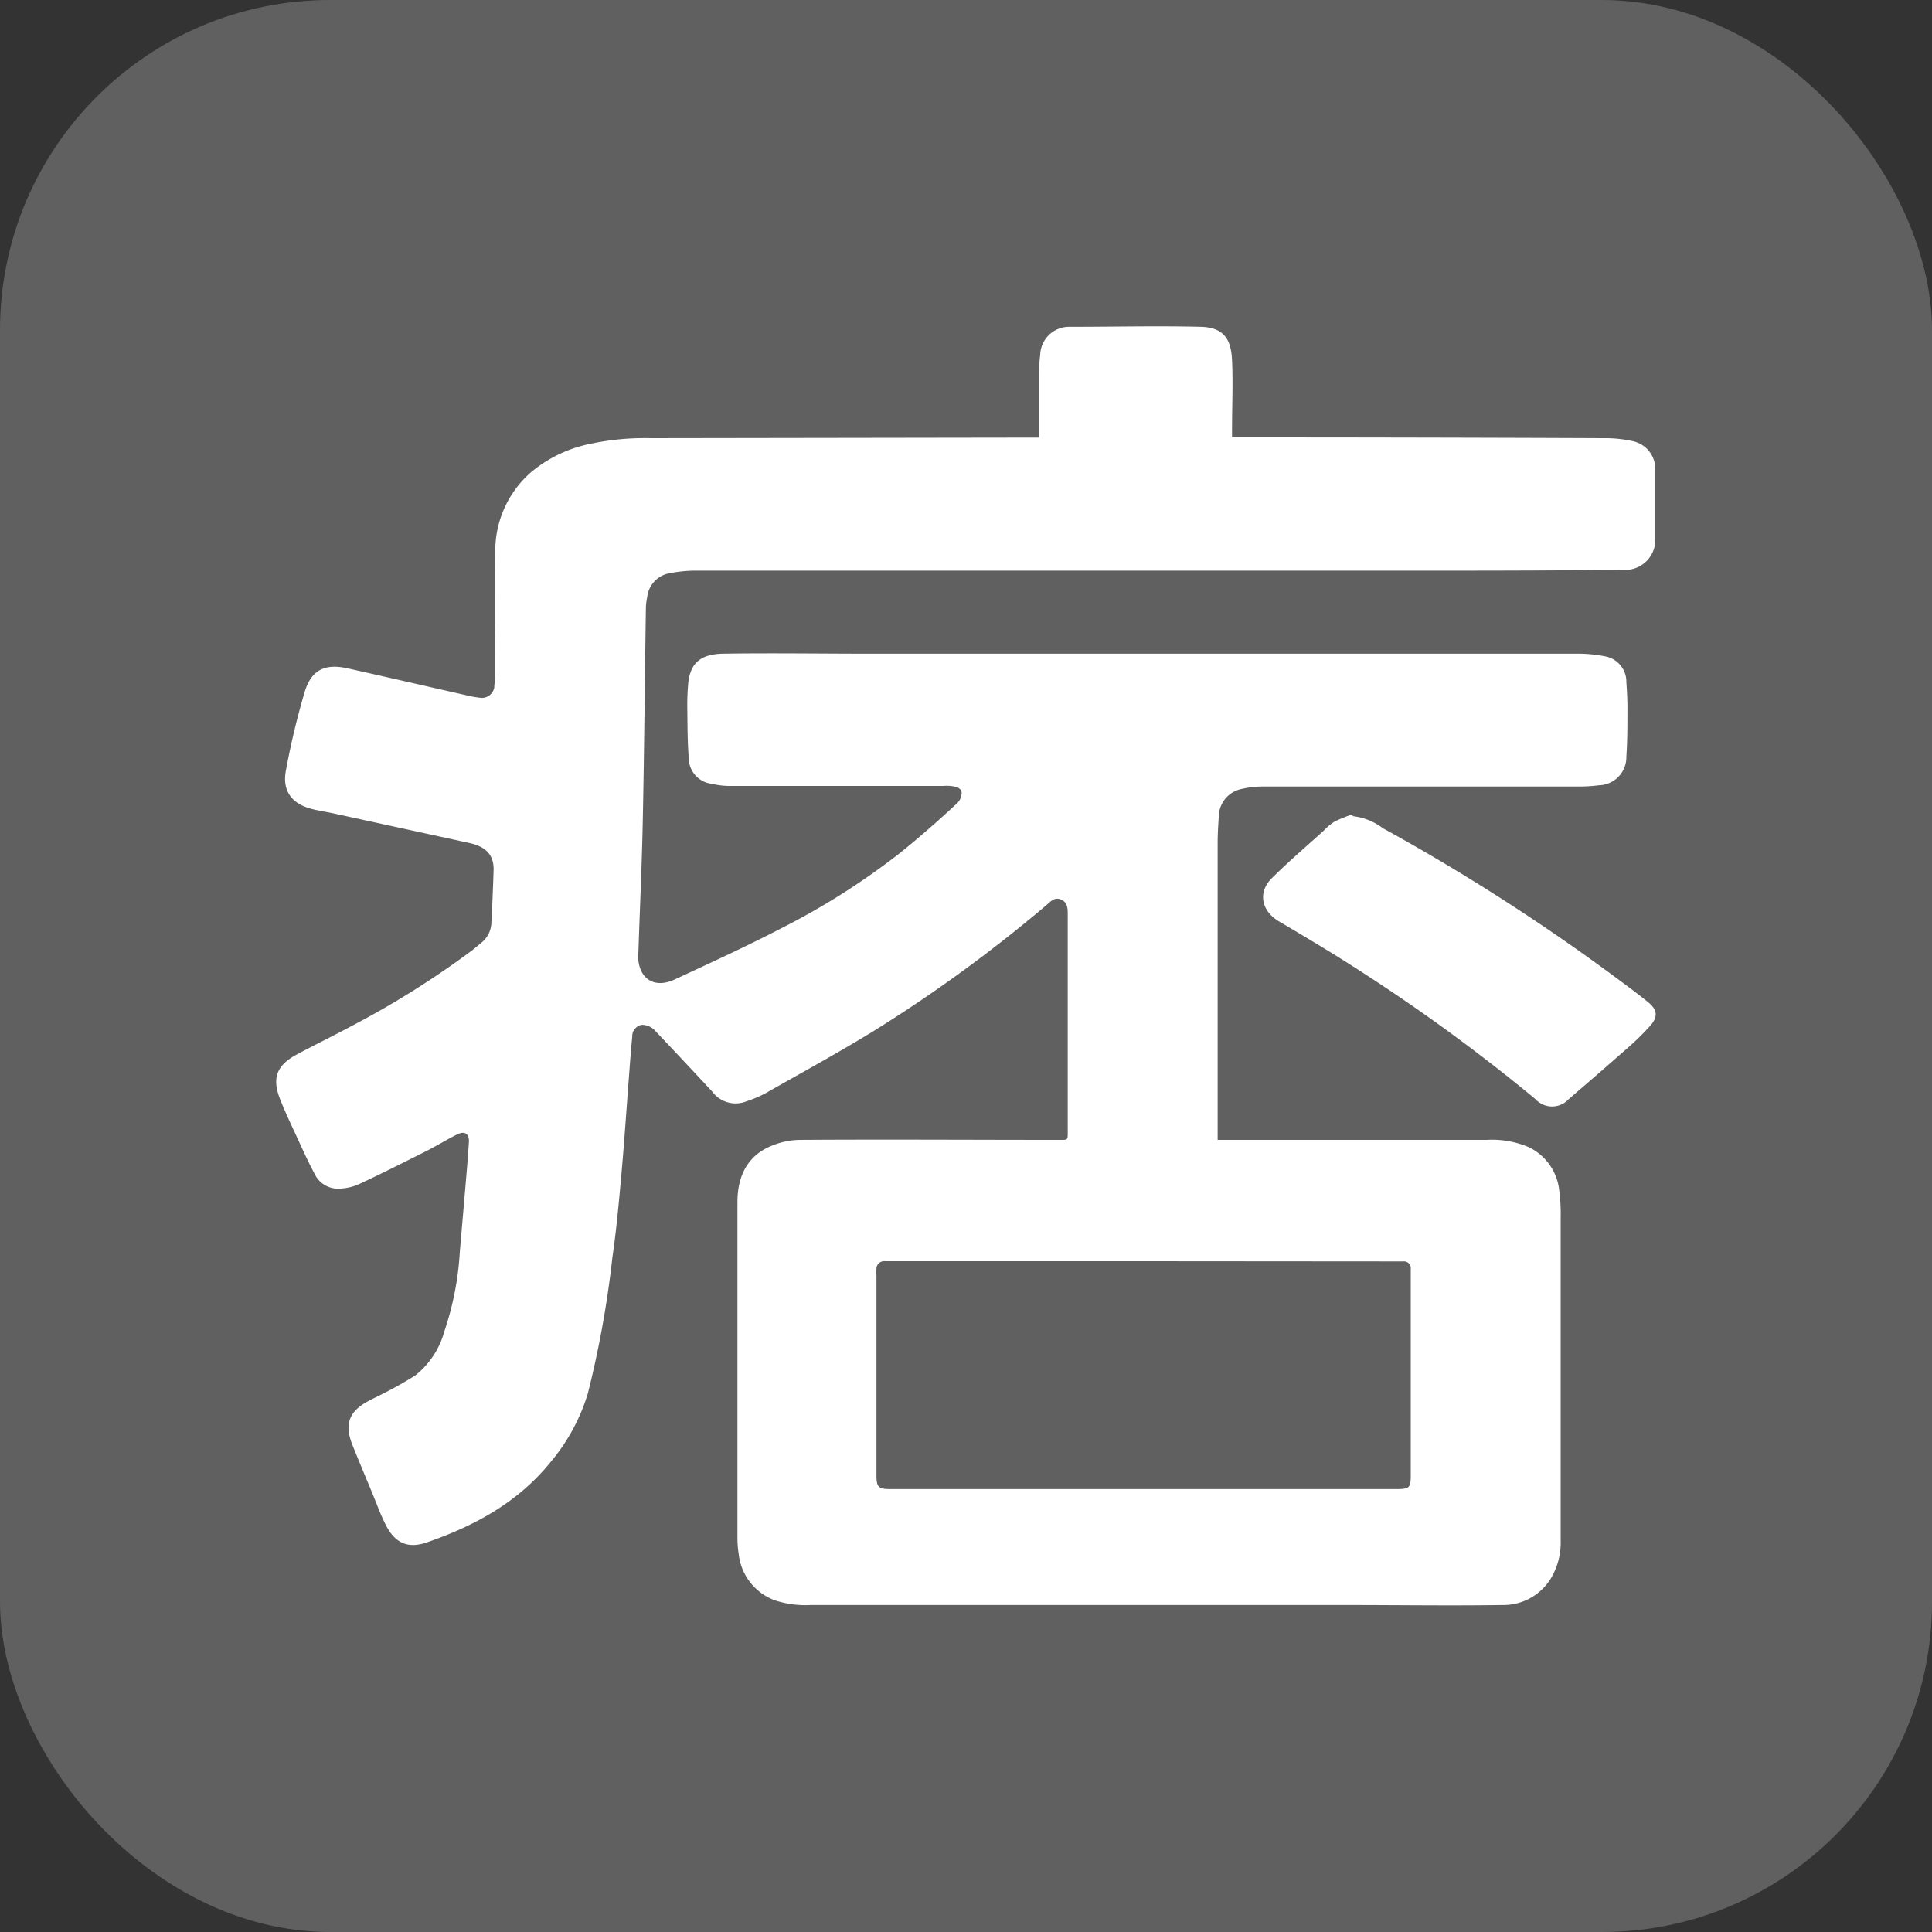
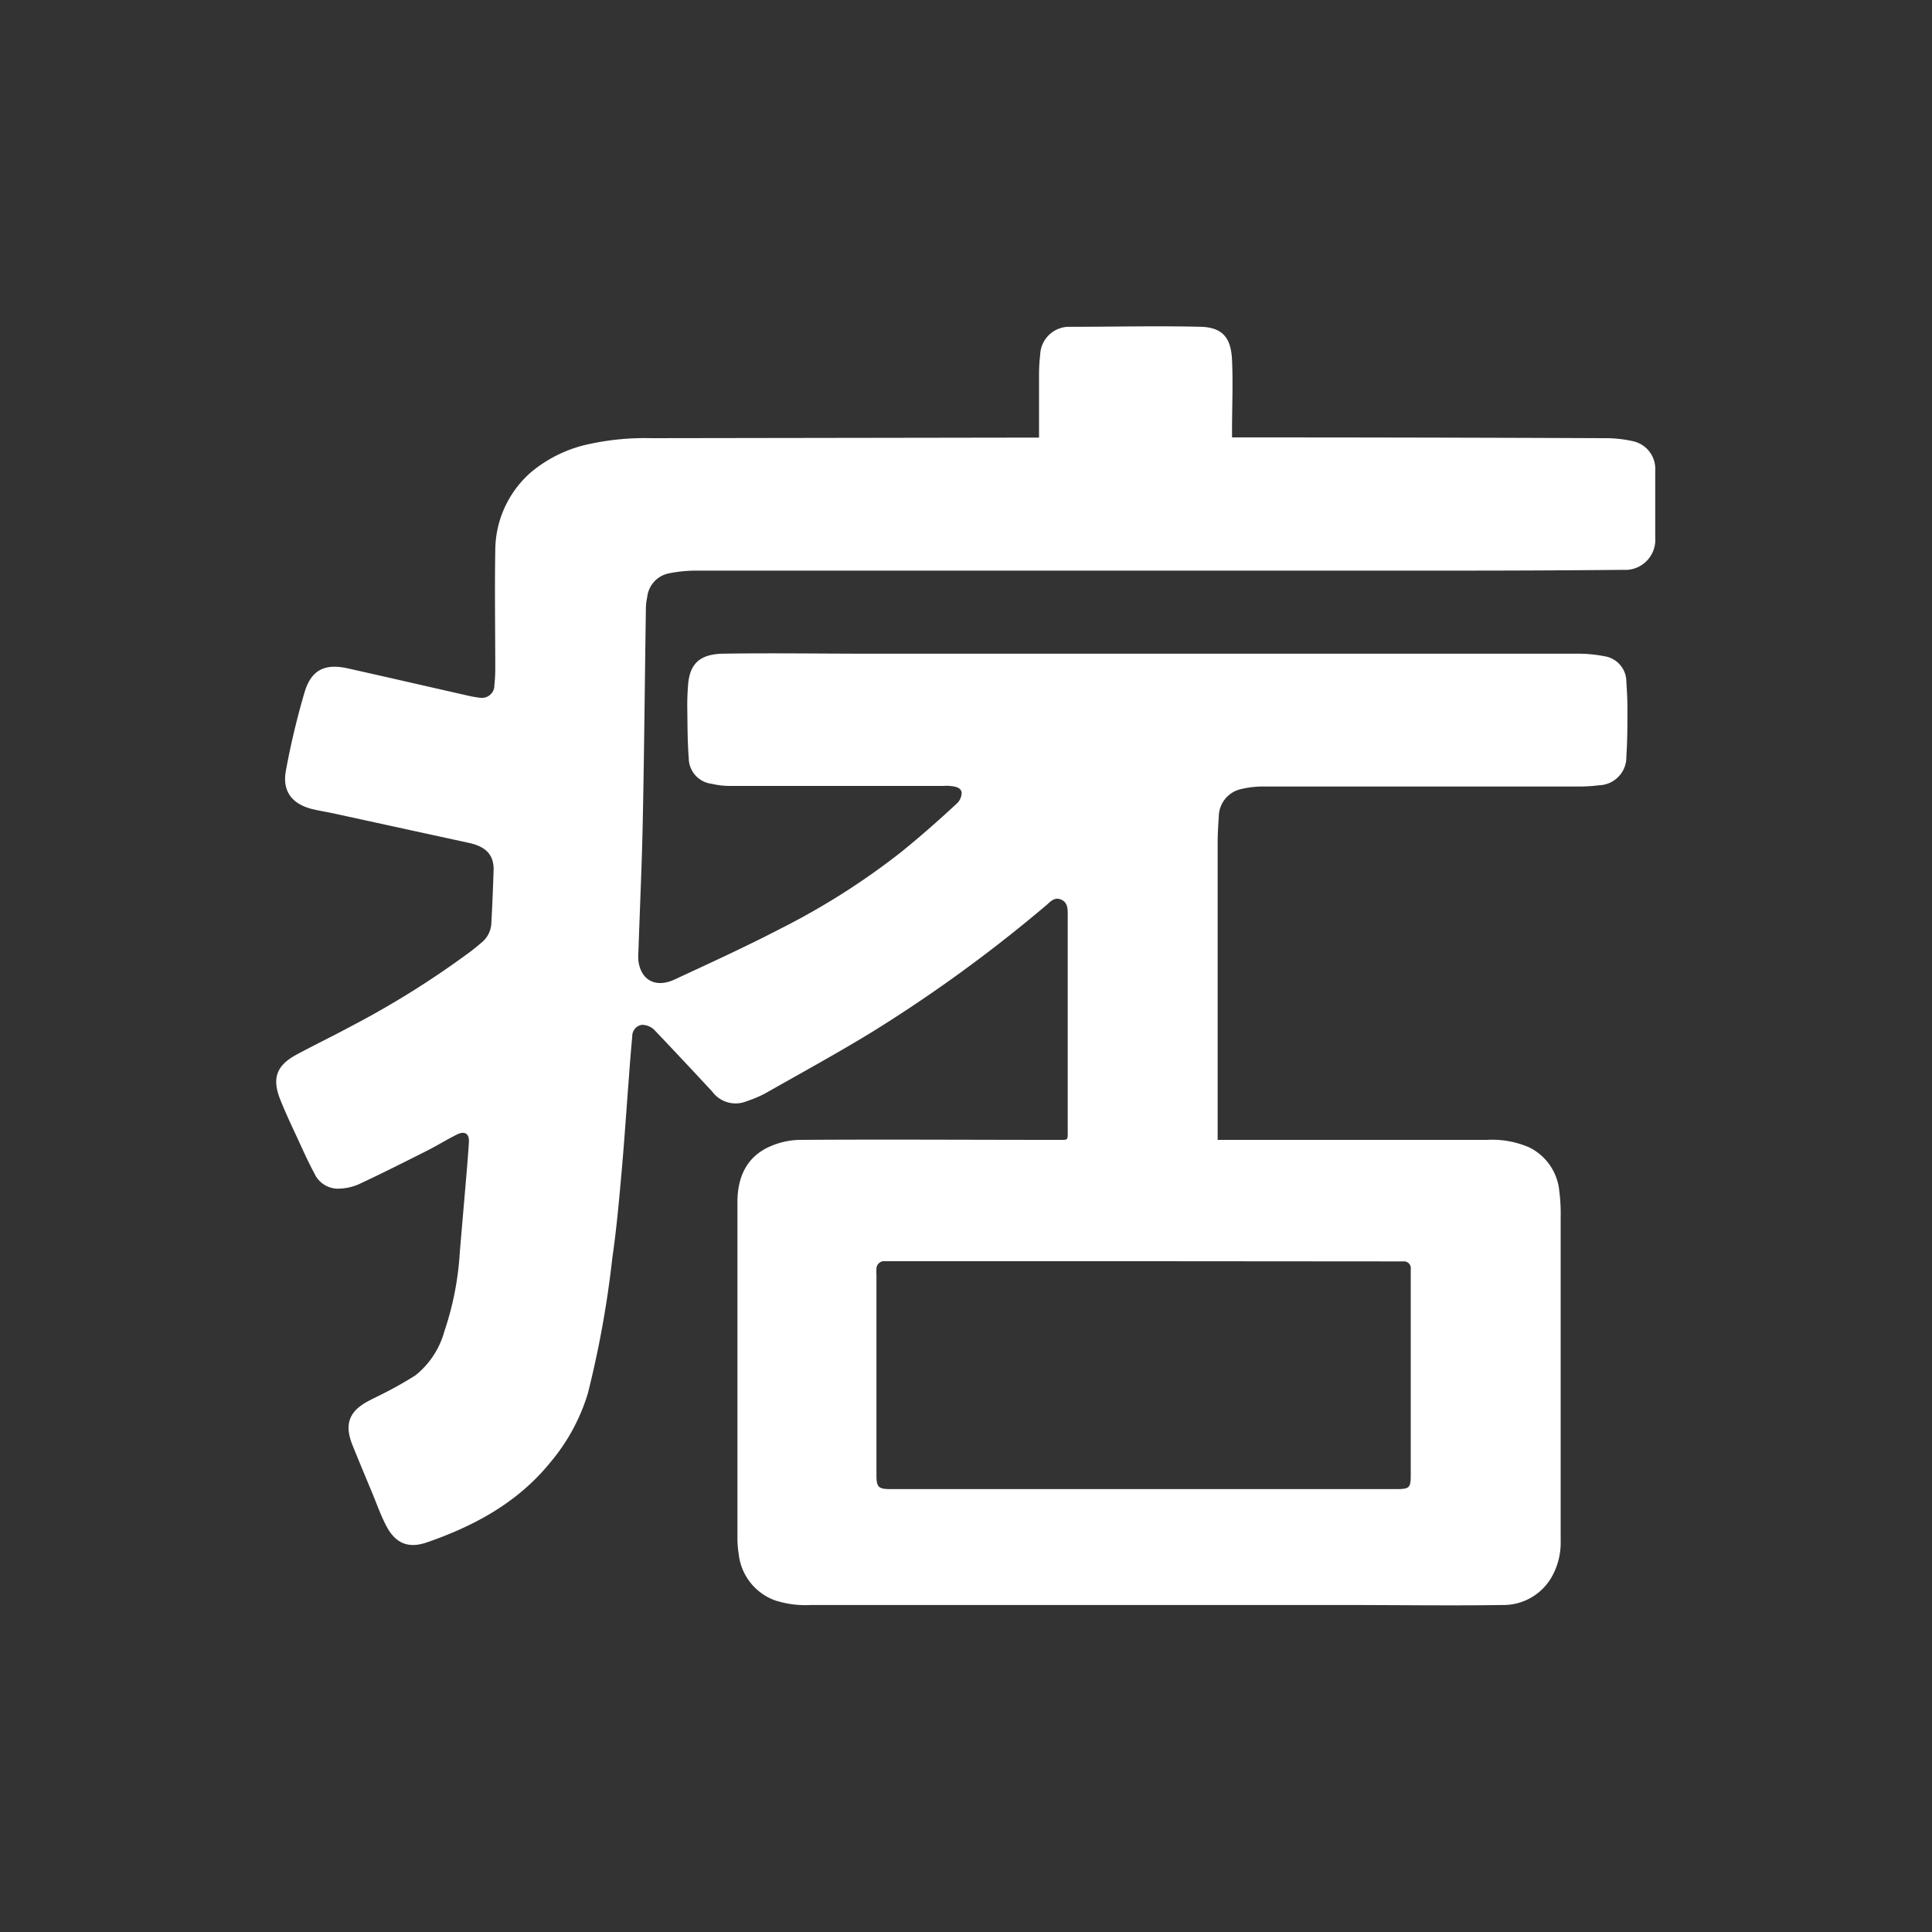
<svg xmlns="http://www.w3.org/2000/svg" viewBox="0 0 200 200">
  <rect x="0" y="0" width="200" height="200" fill="#333333" stroke="none" />
  <defs>
    <style>.cls-1{fill:#606060;}.cls-2{fill:#fff;}</style>
  </defs>
  <g id="圖層_2" data-name="圖層 2">
    <g id="圖層_1-2" data-name="圖層 1">
-       <rect class="cls-1" width="200" height="200" rx="34.18" />
      <path class="cls-2" d="M107.56,45.3V38.77a17.49,17.49,0,0,1,.12-2.05,3,3,0,0,1,3.1-2.89h.06c4.49,0,9-.11,13.48,0,2.33.07,3.12,1.24,3.22,3.45.11,2.4,0,4.82,0,7.22v.78h.75q18.87,0,37.74.08a13.12,13.12,0,0,1,3,.31,2.93,2.93,0,0,1,2.32,3v7a3.11,3.11,0,0,1-2.9,3.32h-.32q-9.62.09-19.22.08H72a14.52,14.52,0,0,0-2.79.29A2.81,2.81,0,0,0,67,61.81a6.12,6.12,0,0,0-.14,1.28c-.11,7.28-.17,14.57-.32,21.86-.09,4.51-.3,9-.45,13.53a5.57,5.57,0,0,0,0,1c.26,2,1.8,2.82,3.74,1.92,3.7-1.72,7.42-3.42,11-5.28a74.65,74.65,0,0,0,12.35-7.83c2-1.61,4-3.37,5.87-5.11a1.54,1.54,0,0,0,.5-1.14c-.09-.55-.69-.62-1.19-.68a4.21,4.21,0,0,0-.71,0H75.46a8.09,8.09,0,0,1-1.77-.22,2.69,2.69,0,0,1-2.39-2.63c-.13-1.68-.13-3.38-.15-5.08a25.46,25.46,0,0,1,.1-2.76c.23-2,1.24-2.94,3.55-3,5.08-.08,10.15,0,15.22,0h73a14.75,14.75,0,0,1,3.11.27,2.67,2.67,0,0,1,2.23,2.69c.07,1,.12,1.93.11,2.89,0,1.59,0,3.18-.11,4.77a2.91,2.91,0,0,1-2.82,3,16.49,16.49,0,0,1-2.11.13H130.72a9.76,9.76,0,0,0-2.22.26,2.94,2.94,0,0,0-2.33,2.81c-.06.92-.12,1.84-.12,2.76V118h27.86a9.68,9.68,0,0,1,4.38.77,5.62,5.62,0,0,1,3.13,4.56,17.76,17.76,0,0,1,.14,2.63V159.5a7.2,7.2,0,0,1-1,3.87,5.76,5.76,0,0,1-5.07,2.78c-5.35.08-10.7,0-16.06,0H83.9a10.14,10.14,0,0,1-3.67-.48,5.76,5.76,0,0,1-3.76-4.81,10.23,10.23,0,0,1-.13-1.66V124.43c0-2.52.92-4.7,3.42-5.77a8,8,0,0,1,3-.66c8.92-.06,17.84,0,26.77,0,1.08,0,1,.09,1-1V94.88c0-.67.06-1.43-.67-1.75s-1.15.25-1.63.65a150.75,150.75,0,0,1-18,13.08c-3.62,2.21-7.34,4.24-11,6.32a12.26,12.26,0,0,1-1.94.82,3,3,0,0,1-3.56-1c-2-2.15-4-4.29-6-6.39a1.84,1.84,0,0,0-1.28-.52,1.18,1.18,0,0,0-1,1.2c-.13,1.38-.24,2.77-.34,4.16-.26,3.36-.48,6.72-.78,10.07-.26,2.9-.52,5.8-.94,8.68a104.62,104.62,0,0,1-2.54,14.06A20.08,20.08,0,0,1,57,151.35c-3.36,4.16-7.83,6.59-12.76,8.3-2,.71-3.36.11-4.33-1.84-.54-1.07-.94-2.2-1.4-3.31-.67-1.62-1.35-3.23-2-4.85-.82-2-.47-3.31,1.15-4.34.49-.31,1-.54,1.53-.81A39.33,39.33,0,0,0,43,142.38a8.8,8.8,0,0,0,3-4.56,31.18,31.18,0,0,0,1.6-8.22c.24-2.84.49-5.68.73-8.53q.12-1.41.21-2.82c.06-.87-.41-1.21-1.21-.82-1.07.53-2.09,1.17-3.16,1.71-2.33,1.17-4.66,2.35-7,3.44a5.46,5.46,0,0,1-2.29.47,2.69,2.69,0,0,1-2.34-1.59c-.59-1.09-1.1-2.22-1.62-3.35-.66-1.44-1.35-2.86-1.93-4.34-.86-2.18-.34-3.51,1.75-4.62,1.86-1,3.77-1.92,5.64-2.93a93,93,0,0,0,12.4-7.77c.37-.28.73-.59,1.09-.89a2.76,2.76,0,0,0,1-2.1c.1-1.82.17-3.65.23-5.47,0-1.49-.79-2.35-2.54-2.73l-14-3.05c-.75-.16-1.52-.28-2.26-.46-2.09-.53-3.11-1.87-2.7-4a80,80,0,0,1,1.93-8.09c.69-2.32,2.11-3,4.47-2.47,4.21.94,8.41,1.91,12.61,2.86a10.13,10.13,0,0,0,1.08.18,1.3,1.3,0,0,0,1.48-1.09s0-.09,0-.14a15.43,15.43,0,0,0,.1-1.67c0-4.11-.07-8.21,0-12.32A10.79,10.79,0,0,1,55,48.86a13.84,13.84,0,0,1,6.13-2.92,26.93,26.93,0,0,1,6.27-.58l39.41-.06Zm10.85,85.26H91.65a.81.81,0,0,0-.92.7.57.57,0,0,0,0,.13,2.81,2.81,0,0,0,0,.58v20.76c0,1.21.21,1.42,1.43,1.42h52.36c1.4,0,1.52-.12,1.52-1.48V131.39a.71.71,0,0,0-.78-.81h-.71Z" />
-       <path class="cls-2" d="M140.05,84.49a6.3,6.3,0,0,1,3.11,1.25A212.3,212.3,0,0,1,167,101c1.21.89,2.42,1.78,3.58,2.72,1,.8,1.08,1.53.24,2.48a27.41,27.41,0,0,1-2.44,2.38q-3,2.64-6,5.21a2.32,2.32,0,0,1-3.26.16c-.06,0-.11-.11-.16-.16a187.44,187.44,0,0,0-18.09-13.23c-2.78-1.81-5.64-3.5-8.49-5.19-1.8-1.07-2.2-3-.72-4.46,1.7-1.69,3.53-3.26,5.32-4.87a6,6,0,0,1,1.19-1A16.44,16.44,0,0,1,140,84.3Z" />
    </g>
  </g>
</svg>